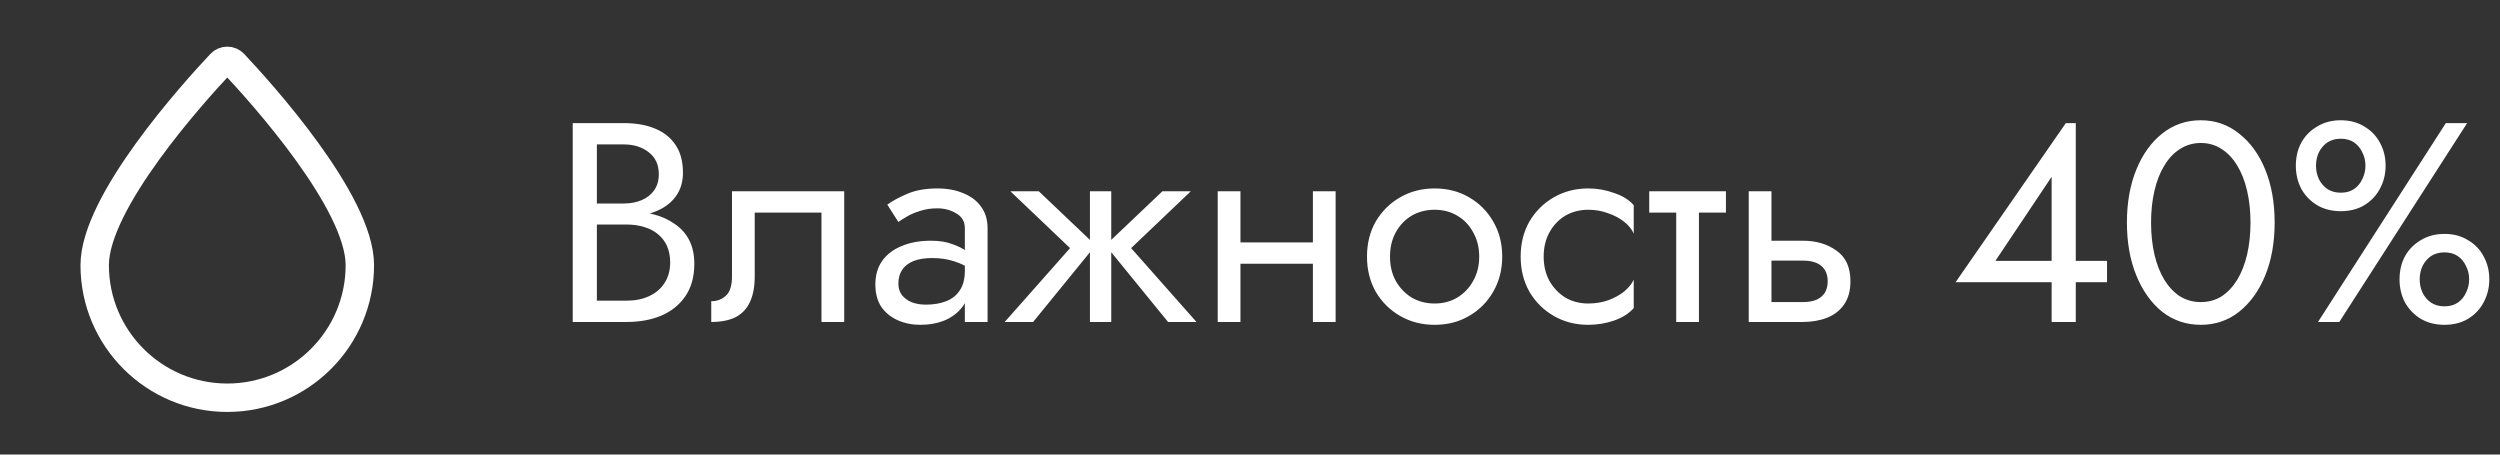
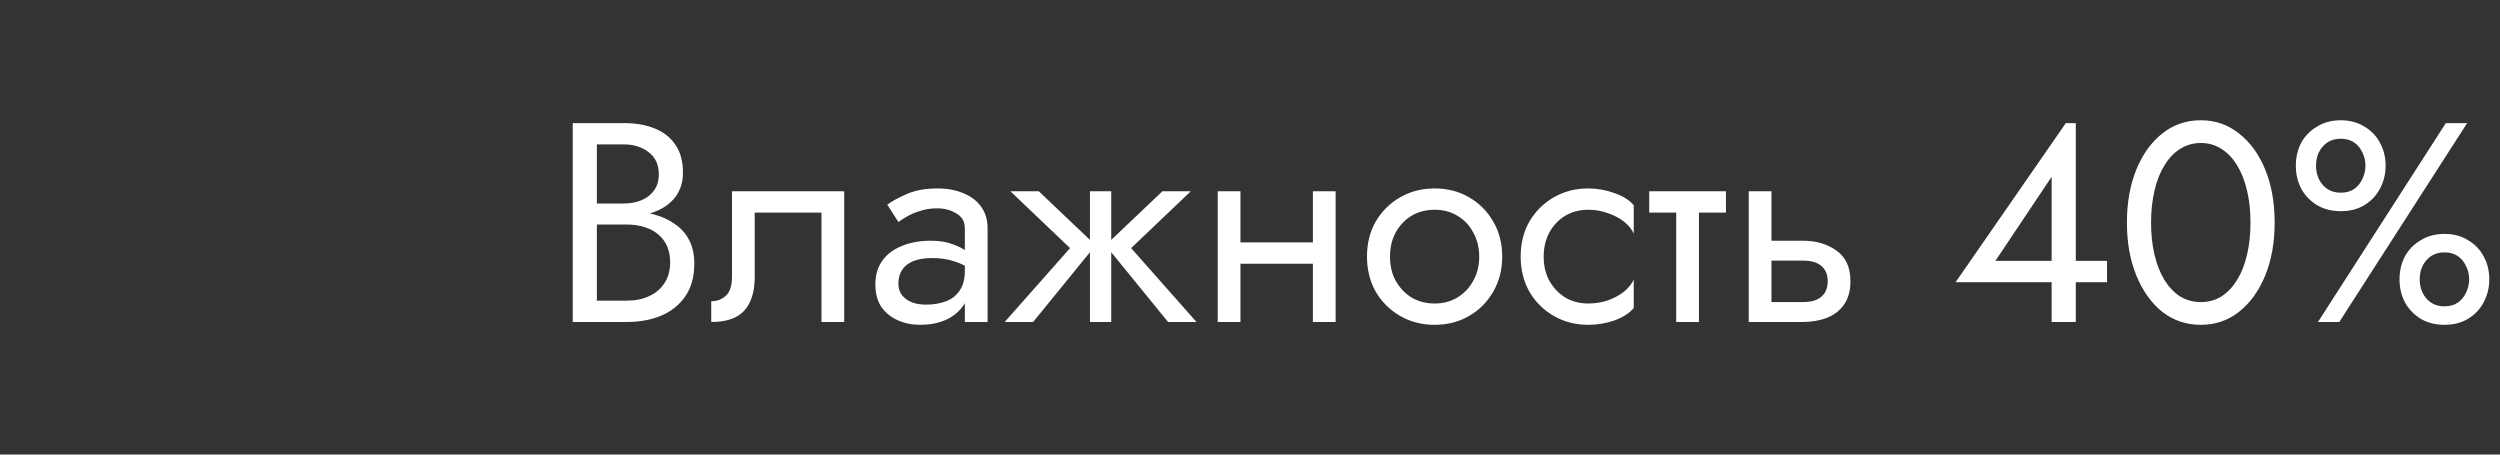
<svg xmlns="http://www.w3.org/2000/svg" width="132" height="24" viewBox="0 0 132 24" fill="none">
  <rect x="0" y="0" width="132" height="24" fill="#333333" stroke="none" />
-   <path d="M19 14C19 17.866 15.866 21 12 21C8.134 21 5 17.866 5 14C5 10.656 10.237 4.868 11.651 3.365C11.843 3.161 12.157 3.161 12.349 3.365C13.763 4.868 19 10.656 19 14Z" stroke="white" stroke-width="1.5" />
  <path d="M31.245 11.45V10.745H32.94C33.29 10.745 33.605 10.685 33.885 10.565C34.165 10.445 34.385 10.27 34.545 10.04C34.705 9.81 34.785 9.53 34.785 9.2C34.785 8.7 34.61 8.315 34.26 8.045C33.91 7.765 33.47 7.625 32.94 7.625H31.515V15.875H33.09C33.54 15.875 33.935 15.795 34.275 15.635C34.625 15.475 34.895 15.245 35.085 14.945C35.285 14.645 35.385 14.28 35.385 13.85C35.385 13.53 35.33 13.245 35.22 12.995C35.11 12.745 34.95 12.535 34.74 12.365C34.54 12.195 34.3 12.07 34.02 11.99C33.74 11.9 33.43 11.855 33.09 11.855H31.245V11.15H33.09C33.6 11.15 34.07 11.205 34.5 11.315C34.93 11.425 35.305 11.595 35.625 11.825C35.955 12.045 36.21 12.33 36.39 12.68C36.57 13.03 36.66 13.445 36.66 13.925C36.66 14.615 36.5 15.19 36.18 15.65C35.87 16.1 35.445 16.44 34.905 16.67C34.375 16.89 33.77 17 33.09 17H30.24V6.5H32.94C33.57 6.5 34.115 6.595 34.575 6.785C35.045 6.975 35.41 7.265 35.67 7.655C35.93 8.035 36.06 8.525 36.06 9.125C36.06 9.615 35.93 10.035 35.67 10.385C35.41 10.735 35.045 11 34.575 11.18C34.115 11.36 33.57 11.45 32.94 11.45H31.245ZM44.574 10.1V17H43.374V11.225H39.849V14.6C39.849 15.14 39.764 15.59 39.594 15.95C39.434 16.3 39.184 16.565 38.844 16.745C38.504 16.915 38.074 17 37.554 17V15.905C37.854 15.905 38.109 15.81 38.319 15.62C38.539 15.43 38.649 15.09 38.649 14.6V10.1H44.574ZM47.434 14.975C47.434 15.215 47.499 15.42 47.629 15.59C47.759 15.75 47.934 15.875 48.154 15.965C48.374 16.045 48.619 16.085 48.889 16.085C49.289 16.085 49.644 16.025 49.954 15.905C50.264 15.785 50.504 15.595 50.674 15.335C50.854 15.075 50.944 14.73 50.944 14.3L51.184 15.05C51.184 15.49 51.064 15.87 50.824 16.19C50.594 16.5 50.284 16.74 49.894 16.91C49.504 17.07 49.069 17.15 48.589 17.15C48.159 17.15 47.764 17.07 47.404 16.91C47.044 16.75 46.754 16.515 46.534 16.205C46.324 15.885 46.219 15.49 46.219 15.02C46.219 14.53 46.339 14.115 46.579 13.775C46.819 13.435 47.159 13.175 47.599 12.995C48.039 12.805 48.559 12.71 49.159 12.71C49.599 12.71 49.974 12.77 50.284 12.89C50.604 13 50.859 13.13 51.049 13.28C51.239 13.42 51.369 13.535 51.439 13.625V14.33C51.099 14.09 50.754 13.915 50.404 13.805C50.054 13.685 49.659 13.625 49.219 13.625C48.819 13.625 48.484 13.68 48.214 13.79C47.954 13.9 47.759 14.055 47.629 14.255C47.499 14.455 47.434 14.695 47.434 14.975ZM47.434 11.72L46.849 10.805C47.109 10.615 47.459 10.425 47.899 10.235C48.339 10.045 48.869 9.95 49.489 9.95C50.019 9.95 50.479 10.035 50.869 10.205C51.269 10.365 51.579 10.6 51.799 10.91C52.029 11.22 52.144 11.6 52.144 12.05V17H50.944V12.05C50.944 11.7 50.794 11.44 50.494 11.27C50.204 11.09 49.869 11 49.489 11C49.159 11 48.859 11.045 48.589 11.135C48.319 11.215 48.084 11.315 47.884 11.435C47.694 11.545 47.544 11.64 47.434 11.72ZM61.374 10.1H62.874L59.724 13.1L63.174 17H61.674L58.374 12.95L61.374 10.1ZM58.674 10.1V17H57.549V10.1H58.674ZM54.849 10.1L57.849 12.95L54.549 17H53.049L56.499 13.1L53.349 10.1H54.849ZM65.001 13.925V12.8H70.101V13.925H65.001ZM69.321 10.1H70.521V17H69.321V10.1ZM64.296 10.1H65.496V17H64.296V10.1ZM72.177 13.55C72.177 12.85 72.332 12.23 72.642 11.69C72.962 11.15 73.392 10.725 73.932 10.415C74.472 10.105 75.077 9.95 75.747 9.95C76.427 9.95 77.032 10.105 77.562 10.415C78.102 10.725 78.527 11.15 78.837 11.69C79.157 12.23 79.317 12.85 79.317 13.55C79.317 14.24 79.157 14.86 78.837 15.41C78.527 15.95 78.102 16.375 77.562 16.685C77.032 16.995 76.427 17.15 75.747 17.15C75.077 17.15 74.472 16.995 73.932 16.685C73.392 16.375 72.962 15.95 72.642 15.41C72.332 14.86 72.177 14.24 72.177 13.55ZM73.392 13.55C73.392 14.03 73.492 14.455 73.692 14.825C73.902 15.195 74.182 15.49 74.532 15.71C74.892 15.92 75.297 16.025 75.747 16.025C76.197 16.025 76.597 15.92 76.947 15.71C77.307 15.49 77.587 15.195 77.787 14.825C77.997 14.455 78.102 14.03 78.102 13.55C78.102 13.07 77.997 12.645 77.787 12.275C77.587 11.895 77.307 11.6 76.947 11.39C76.597 11.18 76.197 11.075 75.747 11.075C75.297 11.075 74.892 11.18 74.532 11.39C74.182 11.6 73.902 11.895 73.692 12.275C73.492 12.645 73.392 13.07 73.392 13.55ZM81.506 13.55C81.506 14.03 81.606 14.455 81.806 14.825C82.016 15.195 82.296 15.49 82.646 15.71C83.006 15.92 83.411 16.025 83.861 16.025C84.231 16.025 84.576 15.97 84.896 15.86C85.226 15.74 85.511 15.585 85.751 15.395C85.991 15.195 86.161 14.985 86.261 14.765V16.265C86.021 16.545 85.676 16.765 85.226 16.925C84.786 17.075 84.331 17.15 83.861 17.15C83.191 17.15 82.586 16.995 82.046 16.685C81.506 16.375 81.076 15.95 80.756 15.41C80.446 14.86 80.291 14.24 80.291 13.55C80.291 12.85 80.446 12.23 80.756 11.69C81.076 11.15 81.506 10.725 82.046 10.415C82.586 10.105 83.191 9.95 83.861 9.95C84.331 9.95 84.786 10.03 85.226 10.19C85.676 10.34 86.021 10.555 86.261 10.835V12.335C86.161 12.105 85.991 11.895 85.751 11.705C85.511 11.515 85.226 11.365 84.896 11.255C84.576 11.135 84.231 11.075 83.861 11.075C83.411 11.075 83.006 11.18 82.646 11.39C82.296 11.6 82.016 11.895 81.806 12.275C81.606 12.645 81.506 13.07 81.506 13.55ZM87.079 10.1H91.129V11.225H87.079V10.1ZM88.504 10.4H89.704V17H88.504V10.4ZM92.333 10.1H93.533V17H92.333V10.1ZM93.038 13.76V12.71H95.183C95.893 12.71 96.488 12.885 96.968 13.235C97.458 13.575 97.703 14.115 97.703 14.855C97.703 15.345 97.593 15.75 97.373 16.07C97.153 16.39 96.853 16.625 96.473 16.775C96.093 16.925 95.663 17 95.183 17H93.038V15.95H95.183C95.473 15.95 95.713 15.91 95.903 15.83C96.103 15.74 96.253 15.615 96.353 15.455C96.453 15.285 96.503 15.085 96.503 14.855C96.503 14.505 96.393 14.235 96.173 14.045C95.953 13.855 95.623 13.76 95.183 13.76H93.038ZM103.256 14.9L109.076 6.5H109.601V17H108.326V14.36V14.195V9.335L105.356 13.775H108.851H109.106H111.251V14.9H103.256ZM113.576 11.75C113.576 12.36 113.636 12.925 113.756 13.445C113.876 13.955 114.051 14.4 114.281 14.78C114.511 15.15 114.786 15.44 115.106 15.65C115.436 15.85 115.801 15.95 116.201 15.95C116.611 15.95 116.976 15.85 117.296 15.65C117.616 15.44 117.891 15.15 118.121 14.78C118.351 14.4 118.526 13.955 118.646 13.445C118.766 12.925 118.826 12.36 118.826 11.75C118.826 11.14 118.766 10.58 118.646 10.07C118.526 9.55 118.351 9.105 118.121 8.735C117.891 8.355 117.616 8.065 117.296 7.865C116.976 7.655 116.611 7.55 116.201 7.55C115.801 7.55 115.436 7.655 115.106 7.865C114.786 8.065 114.511 8.355 114.281 8.735C114.051 9.105 113.876 9.55 113.756 10.07C113.636 10.58 113.576 11.14 113.576 11.75ZM112.301 11.75C112.301 10.7 112.466 9.77 112.796 8.96C113.126 8.15 113.581 7.515 114.161 7.055C114.751 6.585 115.431 6.35 116.201 6.35C116.971 6.35 117.646 6.585 118.226 7.055C118.816 7.515 119.276 8.15 119.606 8.96C119.936 9.77 120.101 10.7 120.101 11.75C120.101 12.8 119.936 13.73 119.606 14.54C119.276 15.35 118.816 15.99 118.226 16.46C117.646 16.92 116.971 17.15 116.201 17.15C115.431 17.15 114.751 16.92 114.161 16.46C113.581 15.99 113.126 15.35 112.796 14.54C112.466 13.73 112.301 12.8 112.301 11.75ZM121.22 8.75C121.22 8.3 121.315 7.895 121.505 7.535C121.705 7.175 121.985 6.89 122.345 6.68C122.705 6.46 123.12 6.35 123.59 6.35C124.07 6.35 124.485 6.46 124.835 6.68C125.195 6.89 125.47 7.175 125.66 7.535C125.86 7.895 125.96 8.3 125.96 8.75C125.96 9.19 125.86 9.595 125.66 9.965C125.47 10.325 125.195 10.615 124.835 10.835C124.485 11.045 124.07 11.15 123.59 11.15C123.12 11.15 122.705 11.045 122.345 10.835C121.985 10.615 121.705 10.325 121.505 9.965C121.315 9.595 121.22 9.19 121.22 8.75ZM122.285 8.75C122.285 9 122.335 9.235 122.435 9.455C122.545 9.675 122.695 9.85 122.885 9.98C123.085 10.11 123.32 10.175 123.59 10.175C123.87 10.175 124.105 10.11 124.295 9.98C124.485 9.85 124.63 9.675 124.73 9.455C124.84 9.235 124.895 9 124.895 8.75C124.895 8.49 124.84 8.255 124.73 8.045C124.63 7.825 124.485 7.65 124.295 7.52C124.105 7.39 123.87 7.325 123.59 7.325C123.32 7.325 123.085 7.39 122.885 7.52C122.695 7.65 122.545 7.825 122.435 8.045C122.335 8.255 122.285 8.49 122.285 8.75ZM126.695 14.75C126.695 14.3 126.79 13.895 126.98 13.535C127.18 13.175 127.46 12.89 127.82 12.68C128.18 12.46 128.595 12.35 129.065 12.35C129.545 12.35 129.96 12.46 130.31 12.68C130.67 12.89 130.945 13.175 131.135 13.535C131.335 13.895 131.435 14.3 131.435 14.75C131.435 15.19 131.335 15.595 131.135 15.965C130.945 16.325 130.67 16.615 130.31 16.835C129.96 17.045 129.545 17.15 129.065 17.15C128.595 17.15 128.18 17.045 127.82 16.835C127.46 16.615 127.18 16.325 126.98 15.965C126.79 15.595 126.695 15.19 126.695 14.75ZM127.76 14.75C127.76 15 127.81 15.235 127.91 15.455C128.02 15.675 128.17 15.85 128.36 15.98C128.56 16.11 128.795 16.175 129.065 16.175C129.345 16.175 129.58 16.11 129.77 15.98C129.96 15.85 130.105 15.675 130.205 15.455C130.315 15.235 130.37 15 130.37 14.75C130.37 14.49 130.315 14.255 130.205 14.045C130.105 13.825 129.96 13.65 129.77 13.52C129.58 13.39 129.345 13.325 129.065 13.325C128.795 13.325 128.56 13.39 128.36 13.52C128.17 13.65 128.02 13.825 127.91 14.045C127.81 14.255 127.76 14.49 127.76 14.75ZM129.14 6.5H130.265L123.515 17H122.39L129.14 6.5Z" fill="white" />
</svg>